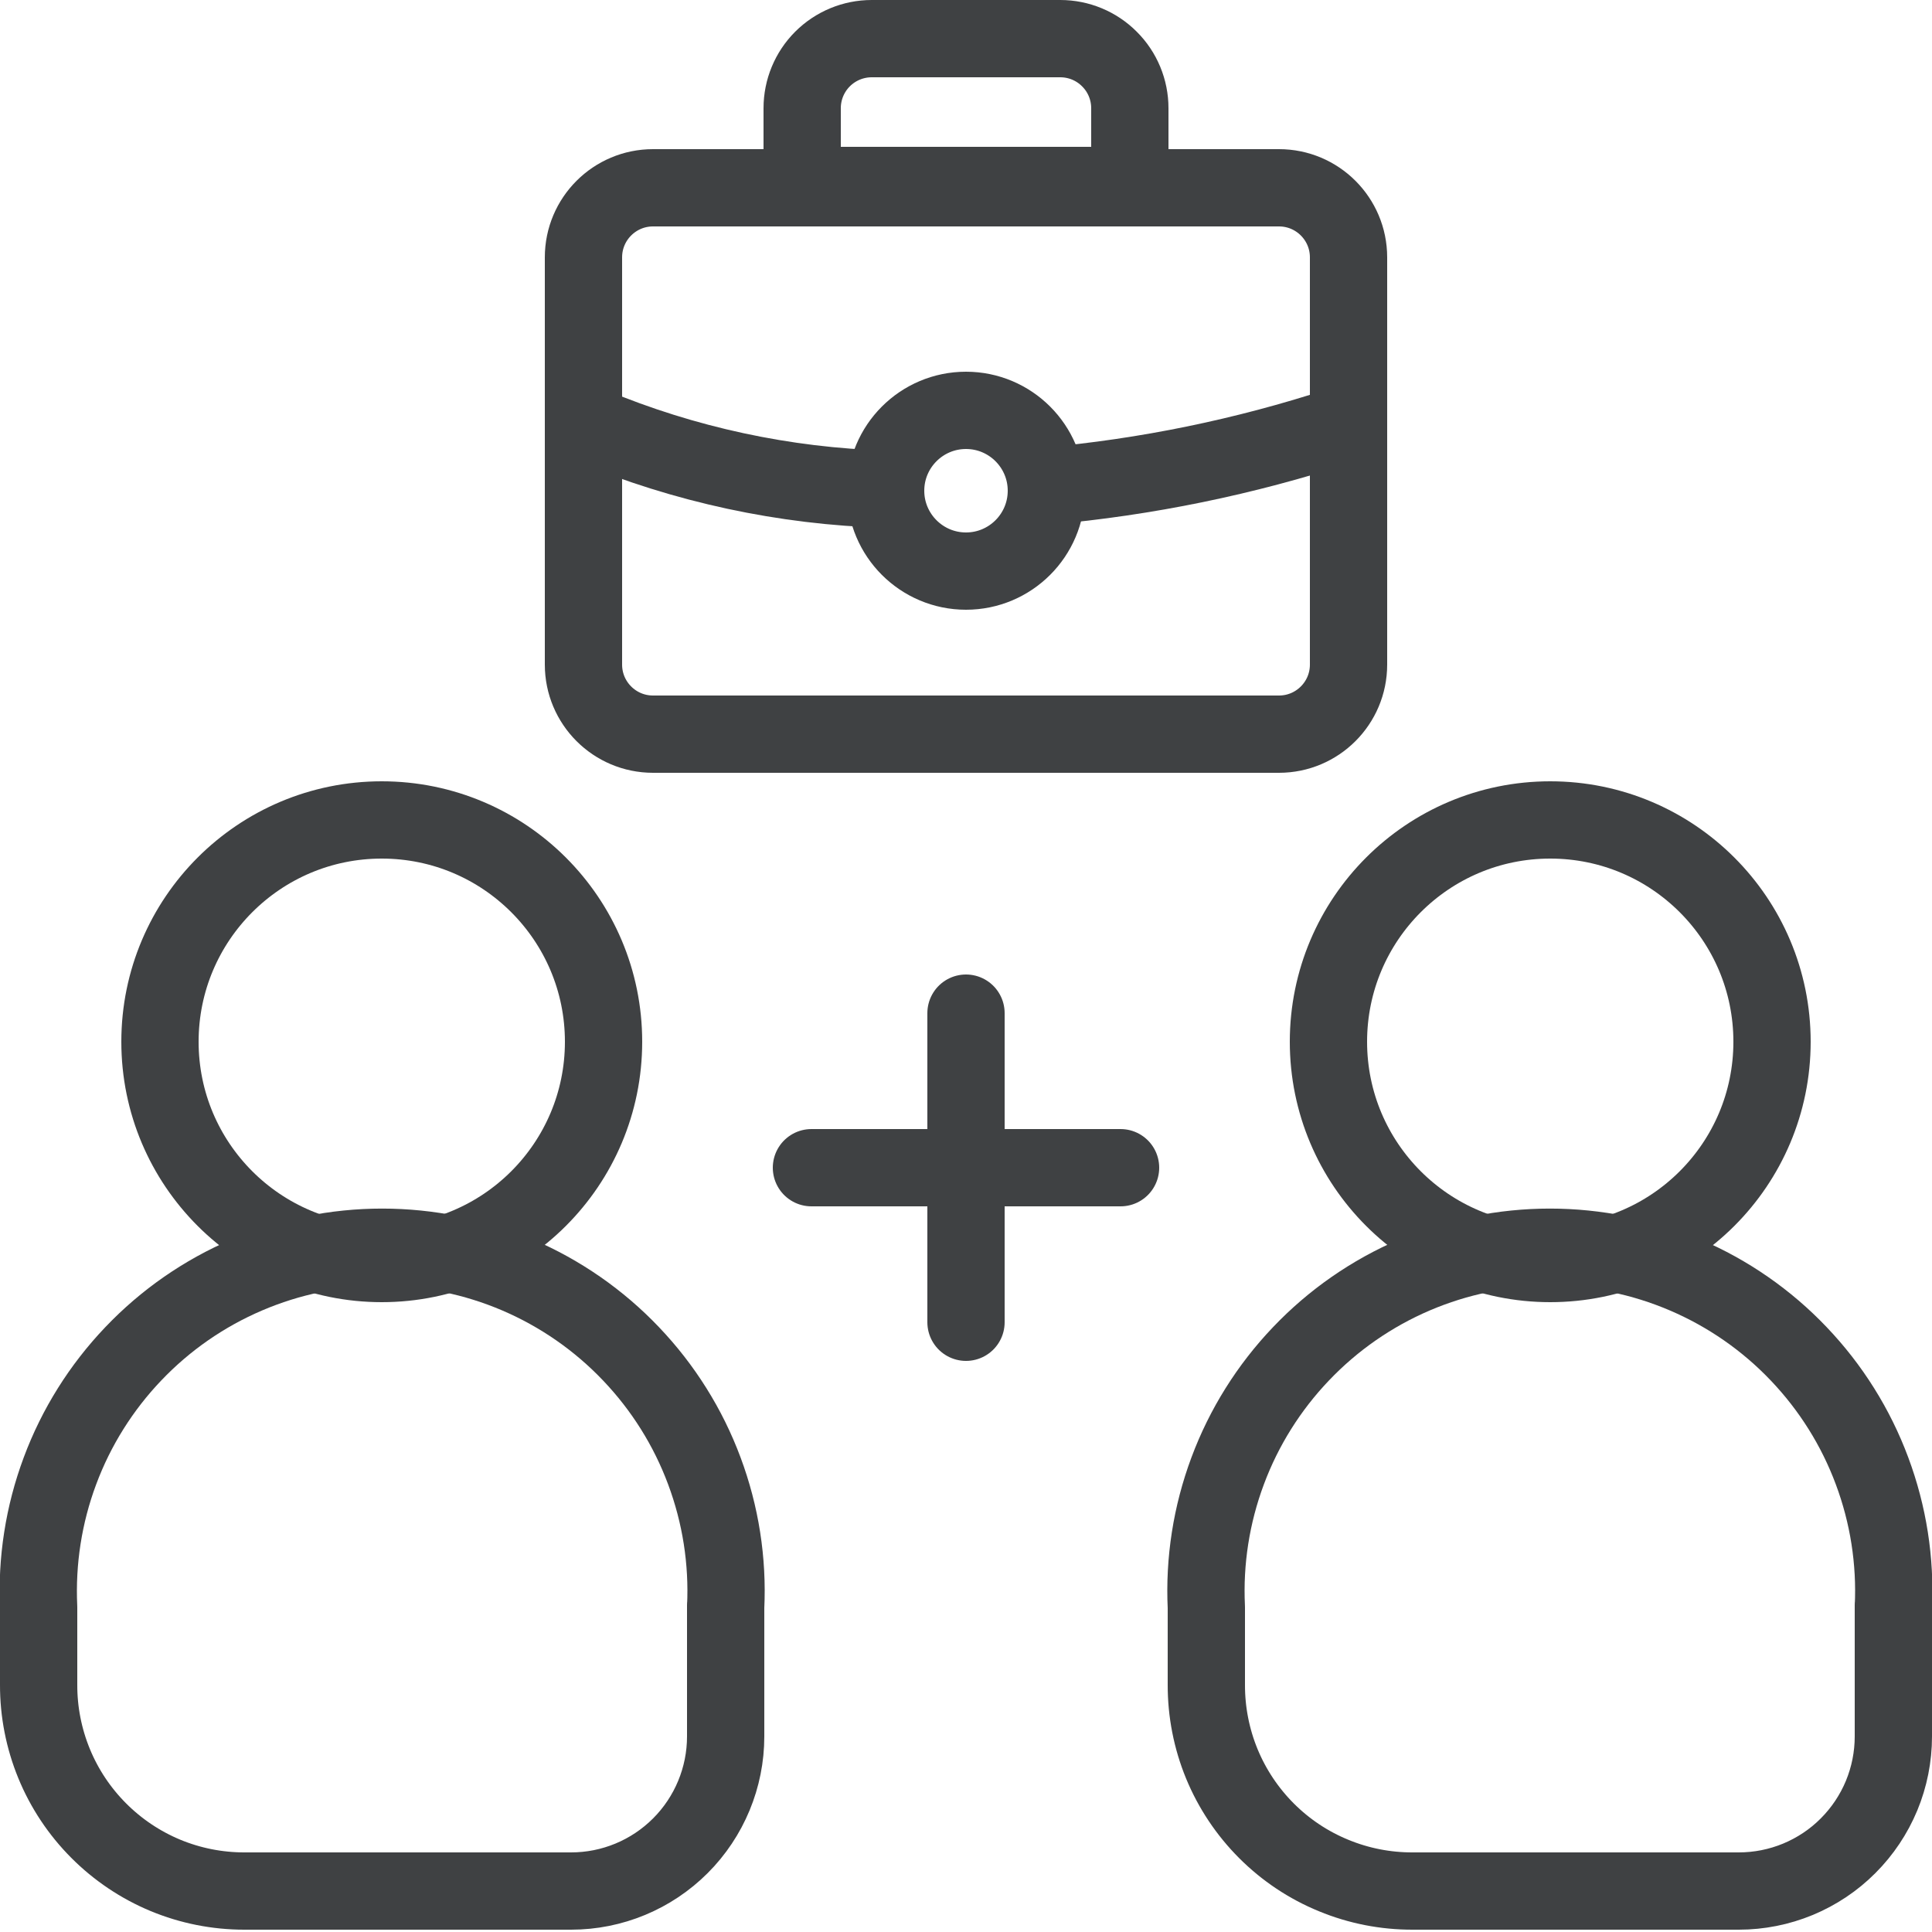
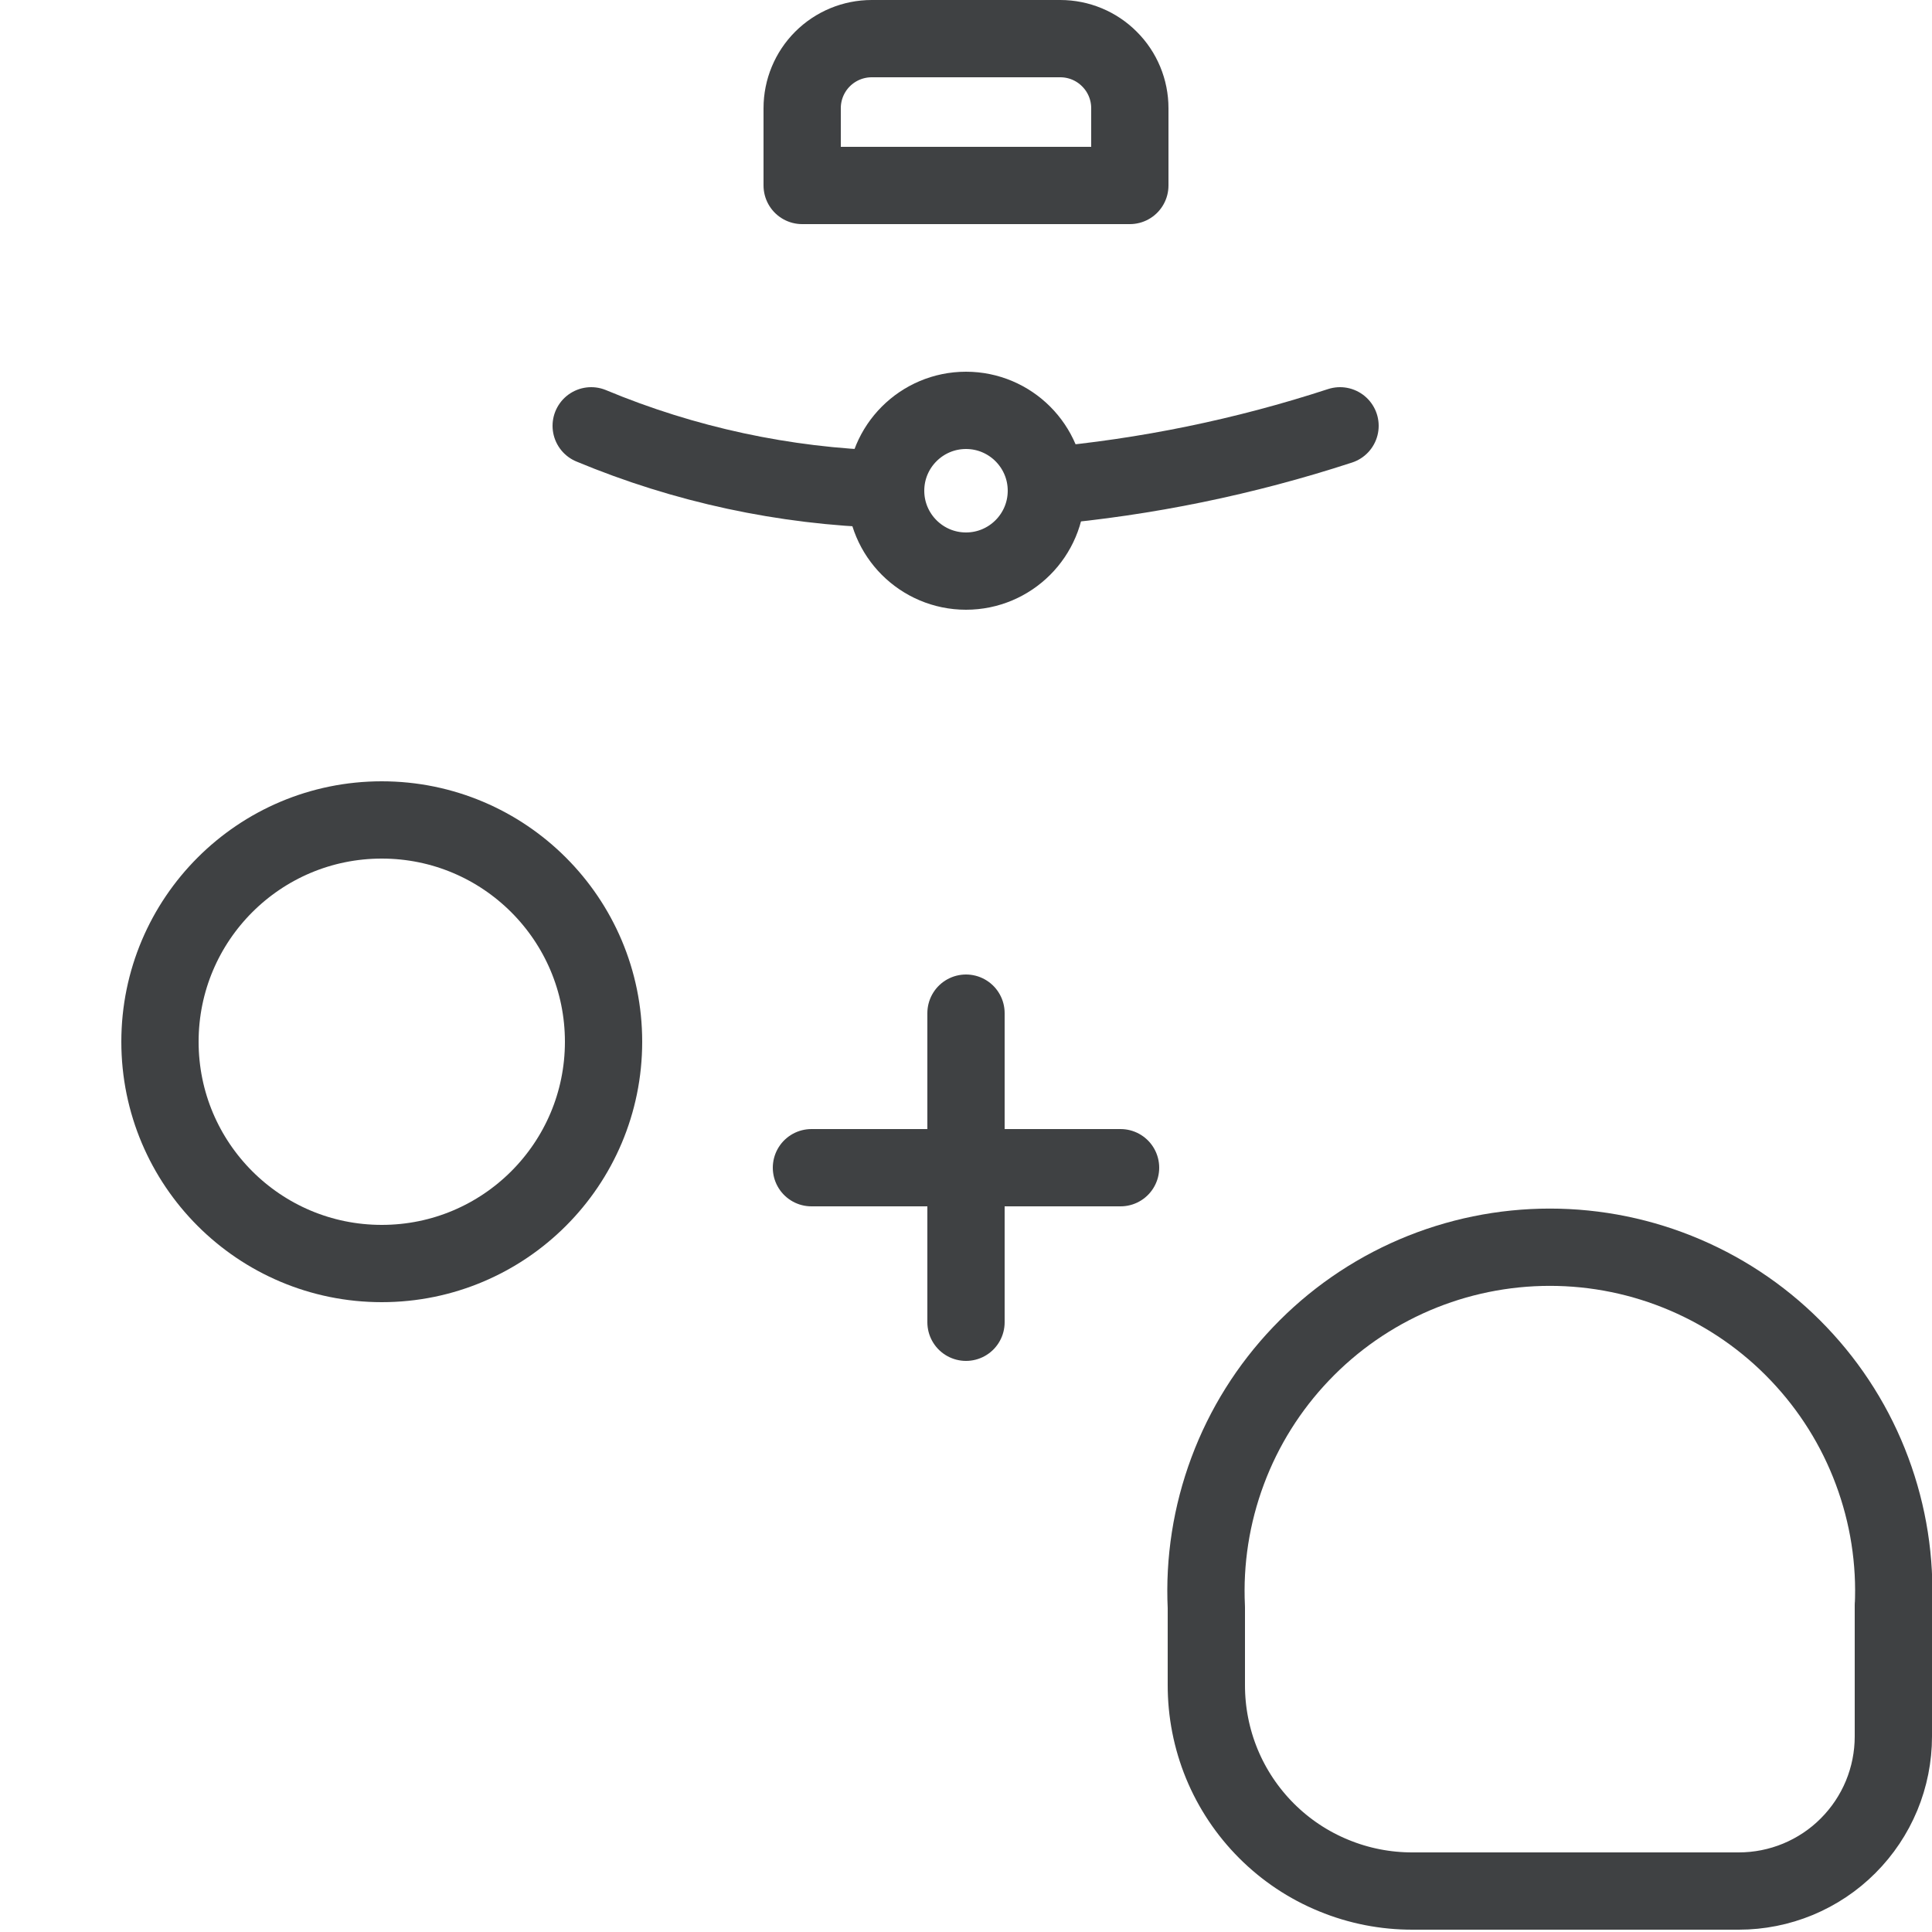
<svg xmlns="http://www.w3.org/2000/svg" width="25" height="25" viewBox="0 0 25 25" fill="none">
  <g clip-path="url(#clip0_3779_45932)">
    <path d="M10.5 15.11H14.5" stroke="#3F4143" stroke-linecap="round" stroke-linejoin="round" />
    <path d="M12.5 17.11V13.11" stroke="#3F4143" stroke-linecap="round" stroke-linejoin="round" />
    <path d="M4.94 16.35C6.525 16.35 7.81 15.065 7.81 13.48C7.81 11.895 6.525 10.61 4.94 10.61C3.355 10.61 2.07 11.895 2.07 13.48C2.07 15.065 3.355 16.35 4.94 16.35Z" stroke="#3F4143" stroke-linecap="round" stroke-linejoin="round" />
-     <path d="M9.39 20.8C9.419 20.198 9.325 19.598 9.114 19.033C8.904 18.469 8.581 17.954 8.165 17.518C7.75 17.082 7.25 16.735 6.697 16.498C6.143 16.261 5.547 16.139 4.945 16.139C4.343 16.139 3.747 16.261 3.194 16.498C2.64 16.735 2.14 17.082 1.725 17.518C1.309 17.954 0.986 18.469 0.776 19.033C0.565 19.598 0.472 20.198 0.5 20.8V21.8C0.499 22.15 0.567 22.497 0.7 22.821C0.833 23.145 1.029 23.439 1.276 23.687C1.523 23.935 1.816 24.132 2.14 24.267C2.463 24.401 2.81 24.47 3.16 24.47H7.39C7.921 24.47 8.429 24.259 8.804 23.884C9.179 23.509 9.39 23 9.39 22.47V20.77V20.8Z" stroke="#3F4143" stroke-linecap="round" stroke-linejoin="round" />
-     <path d="M20.06 16.35C21.645 16.35 22.93 15.065 22.93 13.48C22.93 11.895 21.645 10.61 20.06 10.61C18.475 10.61 17.19 11.895 17.19 13.48C17.19 15.065 18.475 16.35 20.06 16.35Z" stroke="#3F4143" stroke-linecap="round" stroke-linejoin="round" />
-     <path d="M24.5 20.8C24.529 20.198 24.435 19.598 24.224 19.033C24.014 18.469 23.691 17.954 23.275 17.518C22.86 17.082 22.36 16.735 21.806 16.498C21.253 16.261 20.657 16.139 20.055 16.139C19.453 16.139 18.857 16.261 18.303 16.498C17.75 16.735 17.25 17.082 16.835 17.518C16.419 17.954 16.096 18.469 15.886 19.033C15.675 19.598 15.581 20.198 15.61 20.8V21.8C15.609 22.151 15.677 22.499 15.81 22.823C15.944 23.148 16.141 23.443 16.389 23.691C16.637 23.939 16.932 24.136 17.257 24.269C17.581 24.403 17.929 24.471 18.28 24.47H22.5C22.763 24.47 23.023 24.418 23.265 24.318C23.508 24.217 23.729 24.07 23.914 23.884C24.1 23.698 24.247 23.478 24.348 23.235C24.448 22.993 24.5 22.733 24.5 22.47V20.77V20.8Z" stroke="#3F4143" stroke-linecap="round" stroke-linejoin="round" />
-     <path d="M7.55 3.33V8.6C7.55 9.097 7.953 9.5 8.45 9.5H16.55C17.047 9.5 17.45 9.097 17.45 8.6V3.33C17.45 2.833 17.047 2.43 16.55 2.43L8.45 2.43C7.953 2.43 7.55 2.833 7.55 3.33Z" stroke="#3F4143" stroke-linecap="round" stroke-linejoin="round" />
+     <path d="M24.5 20.8C24.529 20.198 24.435 19.598 24.224 19.033C24.014 18.469 23.691 17.954 23.275 17.518C22.86 17.082 22.36 16.735 21.806 16.498C21.253 16.261 20.657 16.139 20.055 16.139C19.453 16.139 18.857 16.261 18.303 16.498C17.75 16.735 17.25 17.082 16.835 17.518C16.419 17.954 16.096 18.469 15.886 19.033C15.675 19.598 15.581 20.198 15.61 20.8V21.8C15.609 22.151 15.677 22.499 15.81 22.823C15.944 23.148 16.141 23.443 16.389 23.691C16.637 23.939 16.932 24.136 17.257 24.269C17.581 24.403 17.929 24.471 18.28 24.47H22.5C22.763 24.47 23.023 24.418 23.265 24.318C23.508 24.217 23.729 24.07 23.914 23.884C24.1 23.698 24.247 23.478 24.348 23.235C24.448 22.993 24.5 22.733 24.5 22.47V20.77V20.8" stroke="#3F4143" stroke-linecap="round" stroke-linejoin="round" />
    <path d="M11.28 0.5H13.72C13.959 0.5 14.188 0.595 14.356 0.764C14.525 0.932 14.62 1.161 14.62 1.4V2.4H10.38V1.4C10.38 1.161 10.475 0.932 10.643 0.764C10.812 0.595 11.041 0.5 11.28 0.5Z" stroke="#3F4143" stroke-linecap="round" stroke-linejoin="round" />
    <path d="M13.54 6.29C14.832 6.175 16.107 5.913 17.34 5.51" stroke="#3F4143" stroke-linecap="round" stroke-linejoin="round" />
    <path d="M7.65 5.51C8.859 6.014 10.15 6.292 11.46 6.33" stroke="#3F4143" stroke-linecap="round" stroke-linejoin="round" />
    <path d="M12.5 7.39C13.074 7.39 13.54 6.924 13.54 6.35C13.54 5.776 13.074 5.31 12.5 5.31C11.926 5.31 11.46 5.776 11.46 6.35C11.46 6.924 11.926 7.39 12.5 7.39Z" stroke="#3F4143" stroke-linecap="round" stroke-linejoin="round" />
  </g>
  <defs>
    <clipPath id="clip0_3779_45932">
      <rect width="25" height="25" fill="white" />
    </clipPath>
  </defs>
</svg>